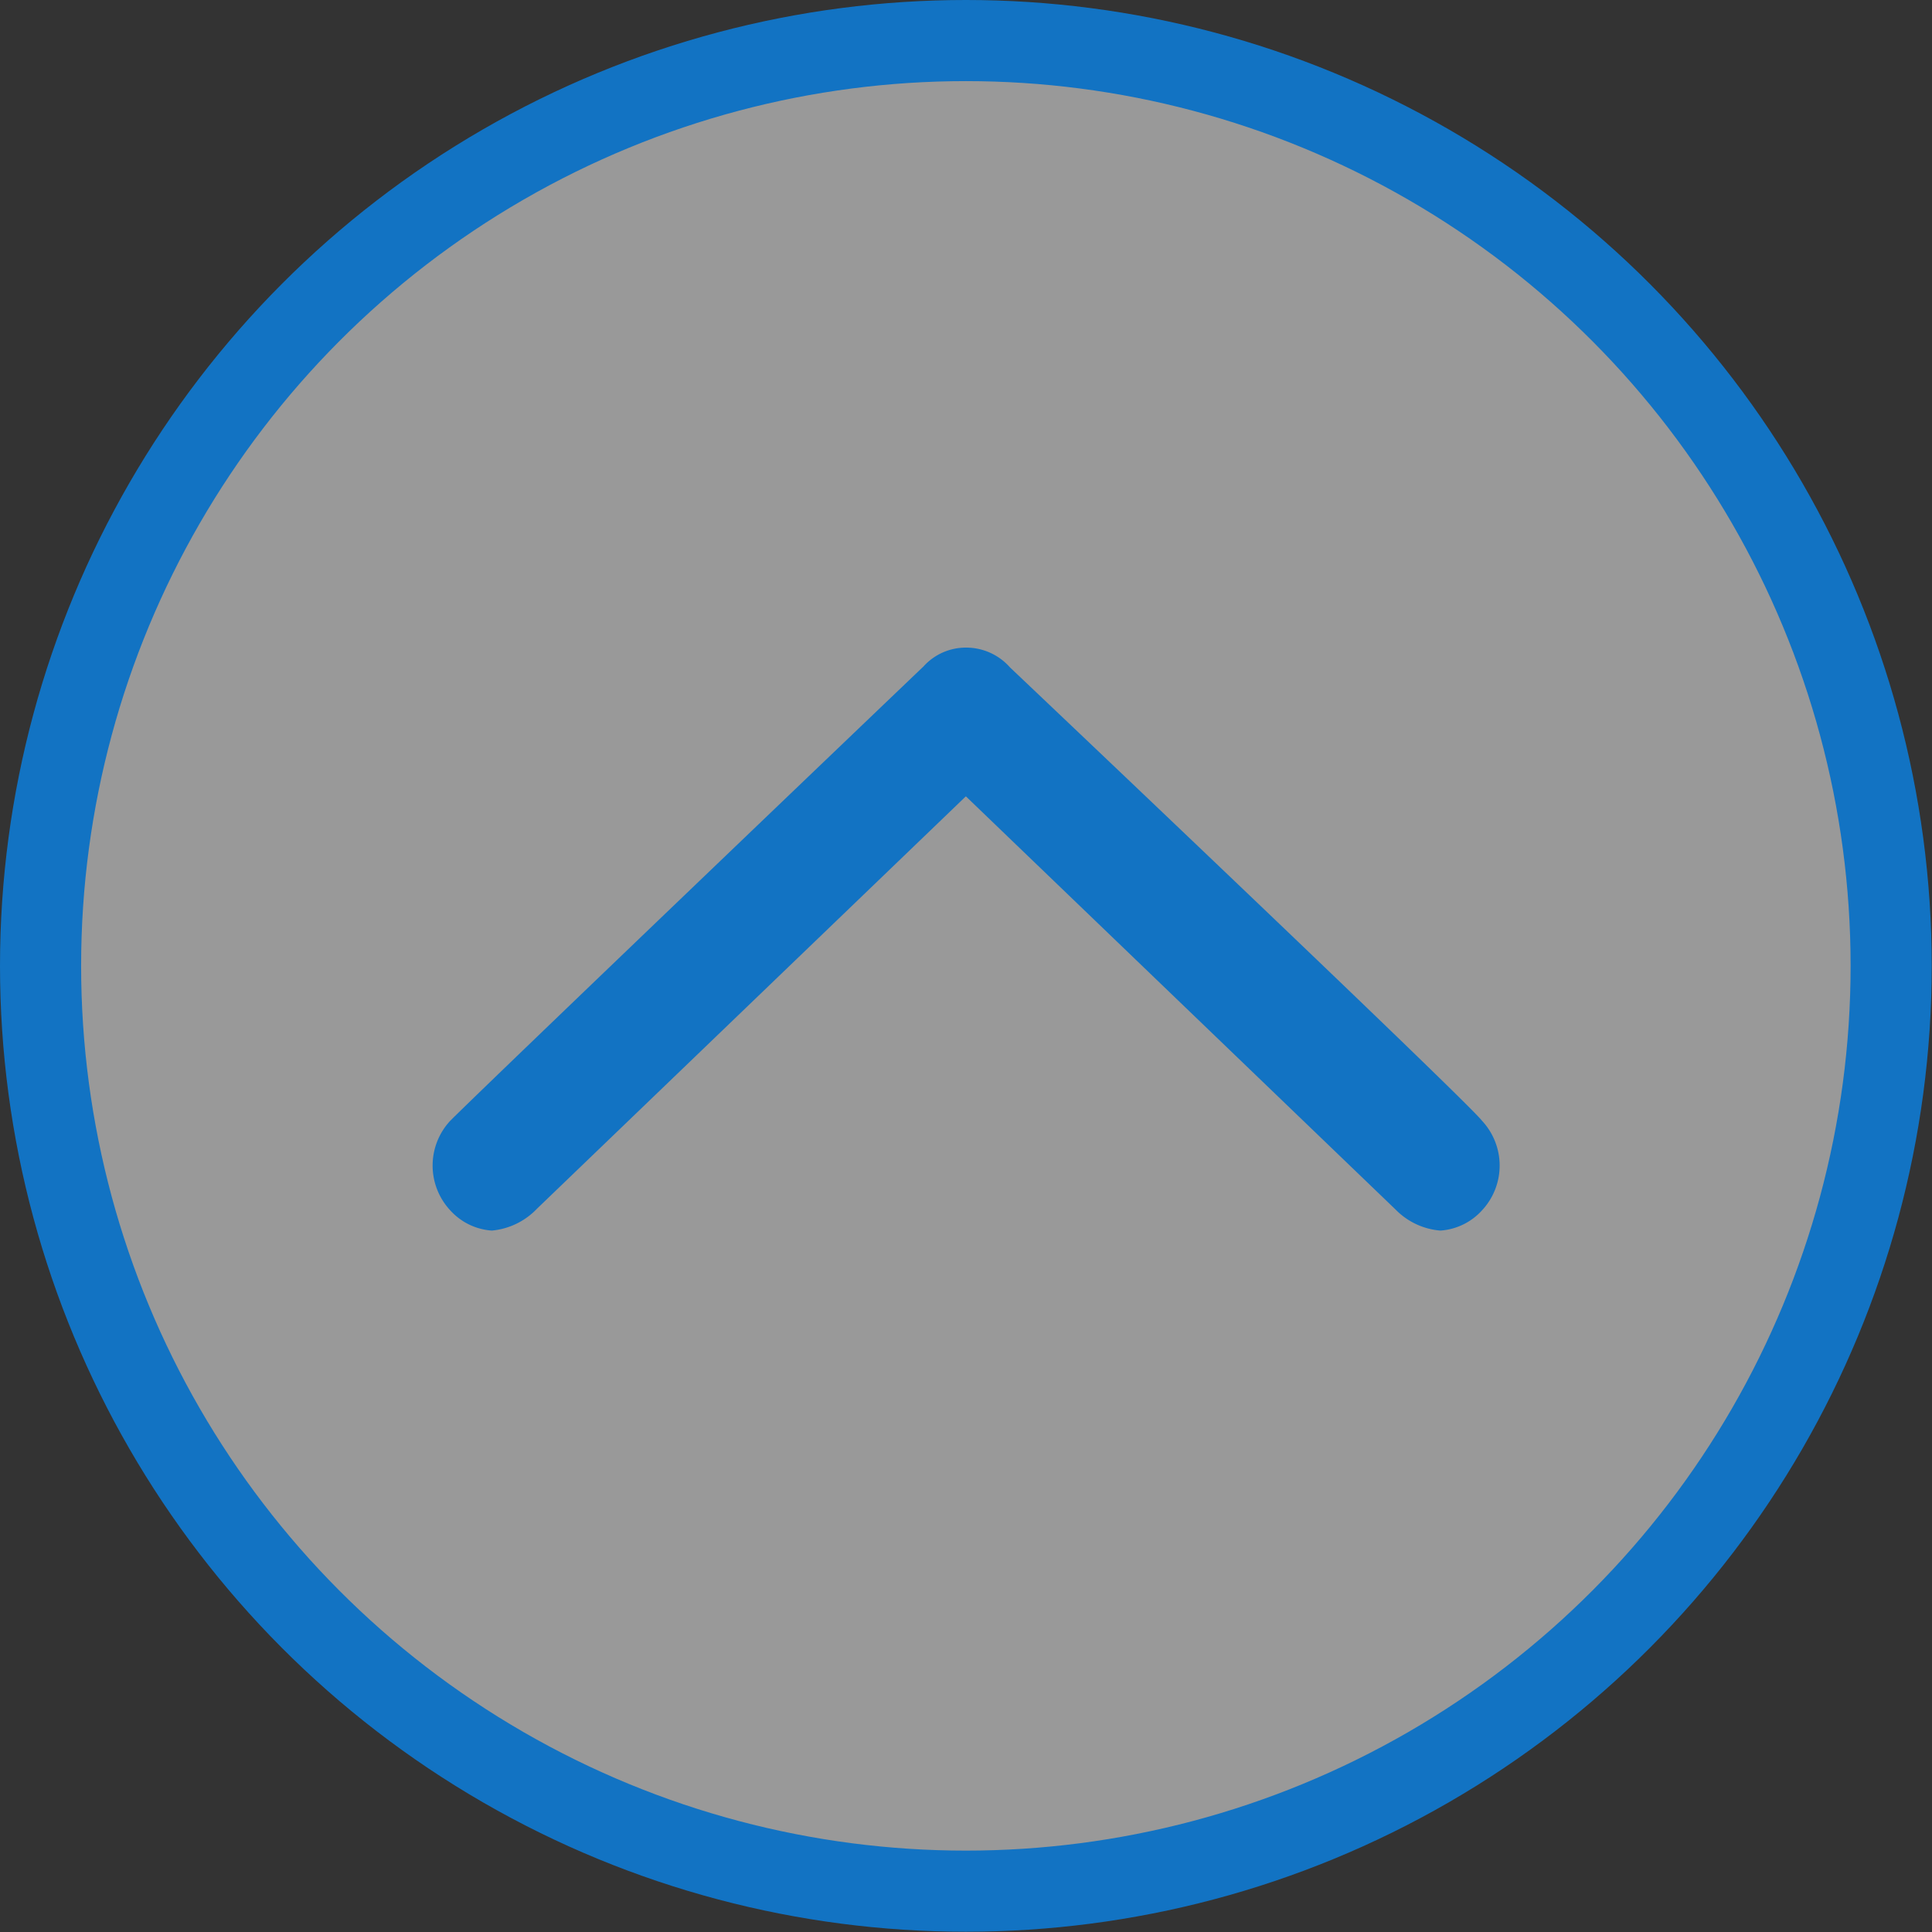
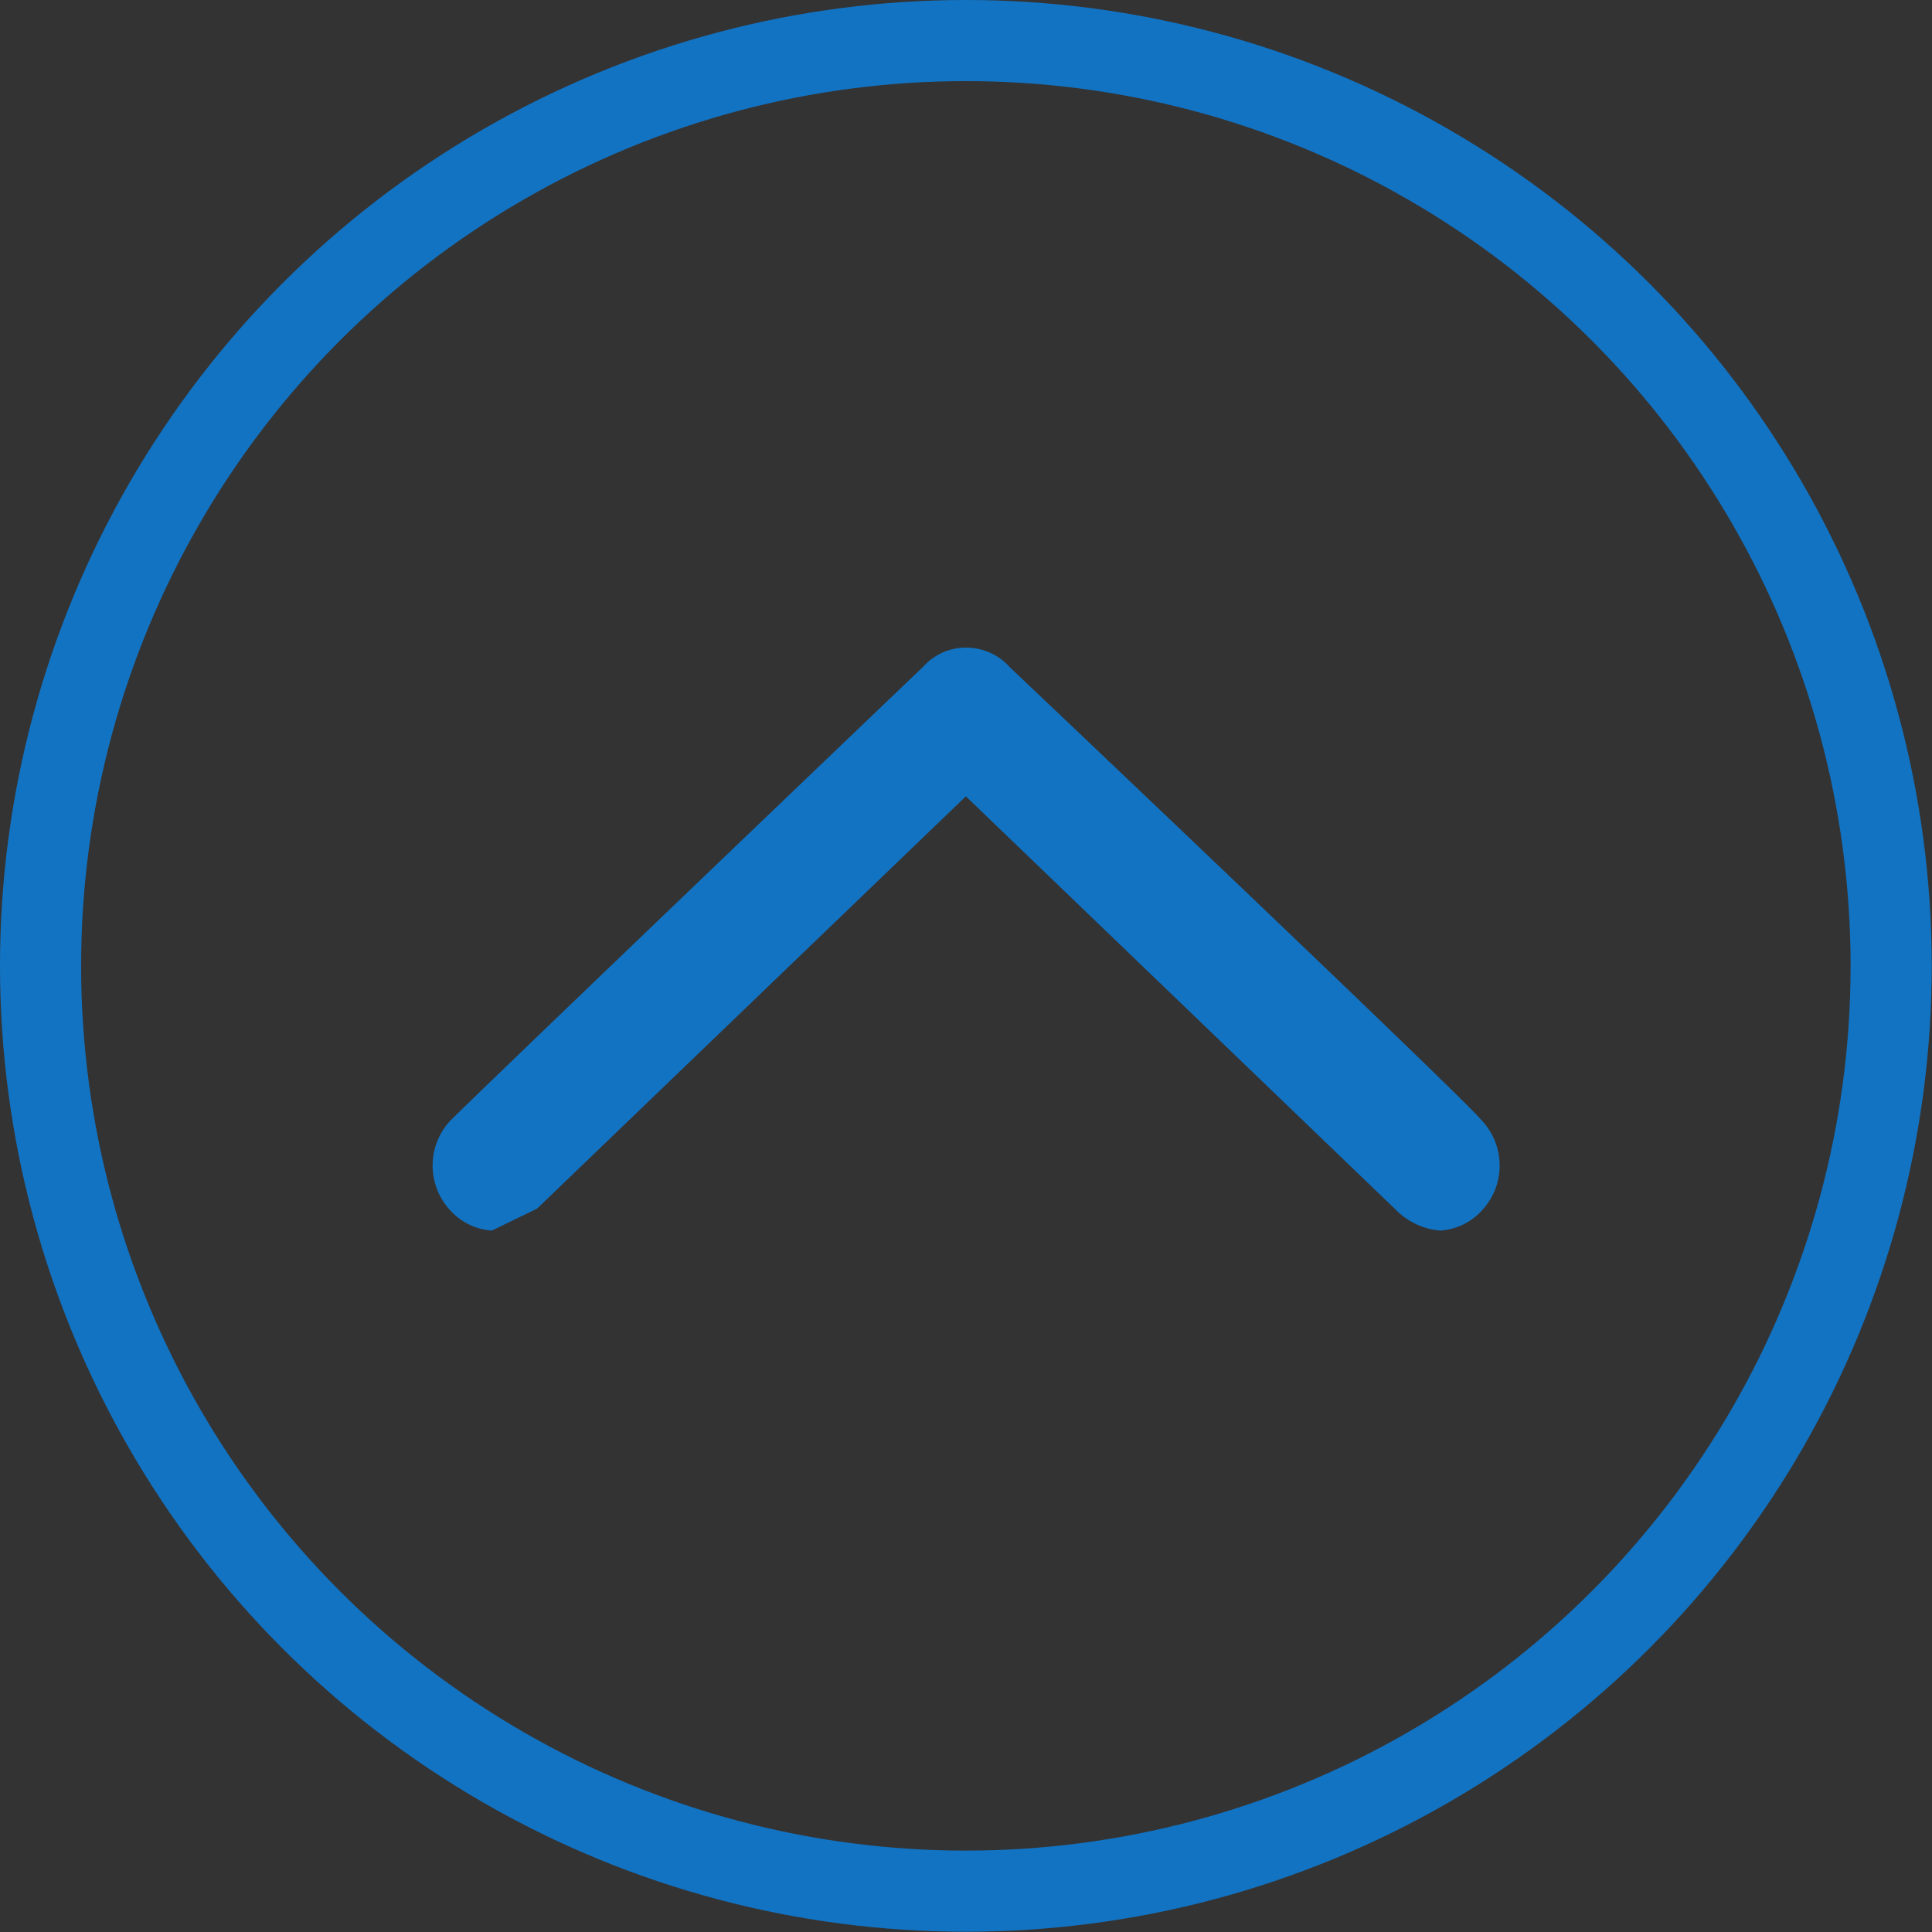
<svg xmlns="http://www.w3.org/2000/svg" viewBox="0 0 71.45 71.45">
  <rect x="0" y="0" width="71.45" height="71.45" fill="#333333" stroke="none" />
  <defs>
    <style>.cls-1{fill:#fff;opacity:0.5;}.cls-2{fill:#1273c3;}.cls-3{fill:none;stroke:#1273c3;stroke-miterlimit:10;stroke-width:3px;}</style>
  </defs>
  <title>totop</title>
  <g id="レイヤー_2" data-name="レイヤー 2">
    <g id="レイヤー_3" data-name="レイヤー 3">
-       <circle class="cls-1" cx="35.72" cy="35.72" r="34.22" />
-       <path class="cls-2" d="M19.86,44.7,35.72,29.45,51.61,44.73a2.61,2.61,0,0,0,1.66.78,2.29,2.29,0,0,0,1.54-.75,2.43,2.43,0,0,0,0-3.31l-.06-.07c-1.11-1.22-12.94-12.47-17.4-16.7a2.16,2.16,0,0,0-1.62-.73,2.11,2.11,0,0,0-1.58.7c-.19.18-16,15.3-17.5,16.8a2.43,2.43,0,0,0,0,3.31,2.28,2.28,0,0,0,1.54.75A2.64,2.64,0,0,0,19.86,44.7Z" />
+       <path class="cls-2" d="M19.86,44.7,35.72,29.45,51.61,44.73a2.61,2.61,0,0,0,1.66.78,2.29,2.29,0,0,0,1.54-.75,2.43,2.43,0,0,0,0-3.31l-.06-.07c-1.11-1.22-12.94-12.47-17.4-16.7a2.16,2.16,0,0,0-1.62-.73,2.11,2.11,0,0,0-1.58.7c-.19.18-16,15.3-17.5,16.8a2.43,2.43,0,0,0,0,3.31,2.28,2.28,0,0,0,1.54.75Z" />
      <circle class="cls-3" cx="35.72" cy="35.72" r="34.22" />
    </g>
  </g>
</svg>